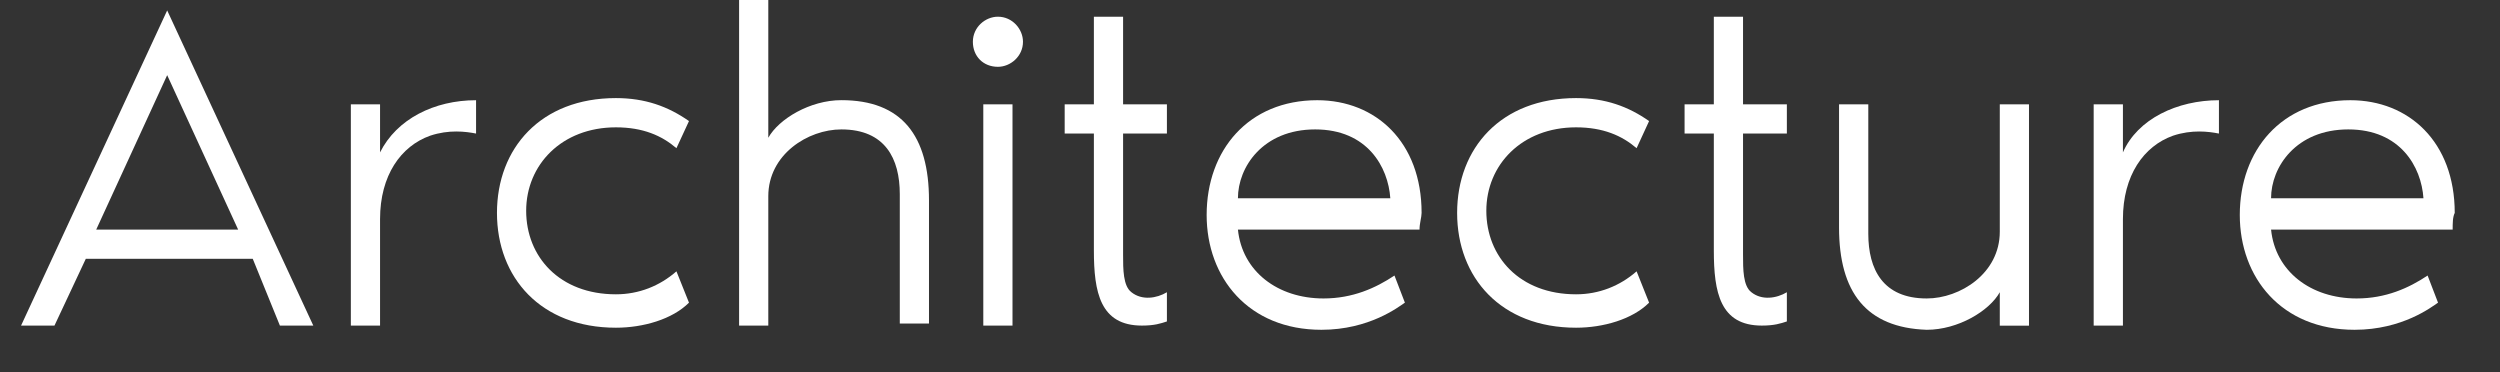
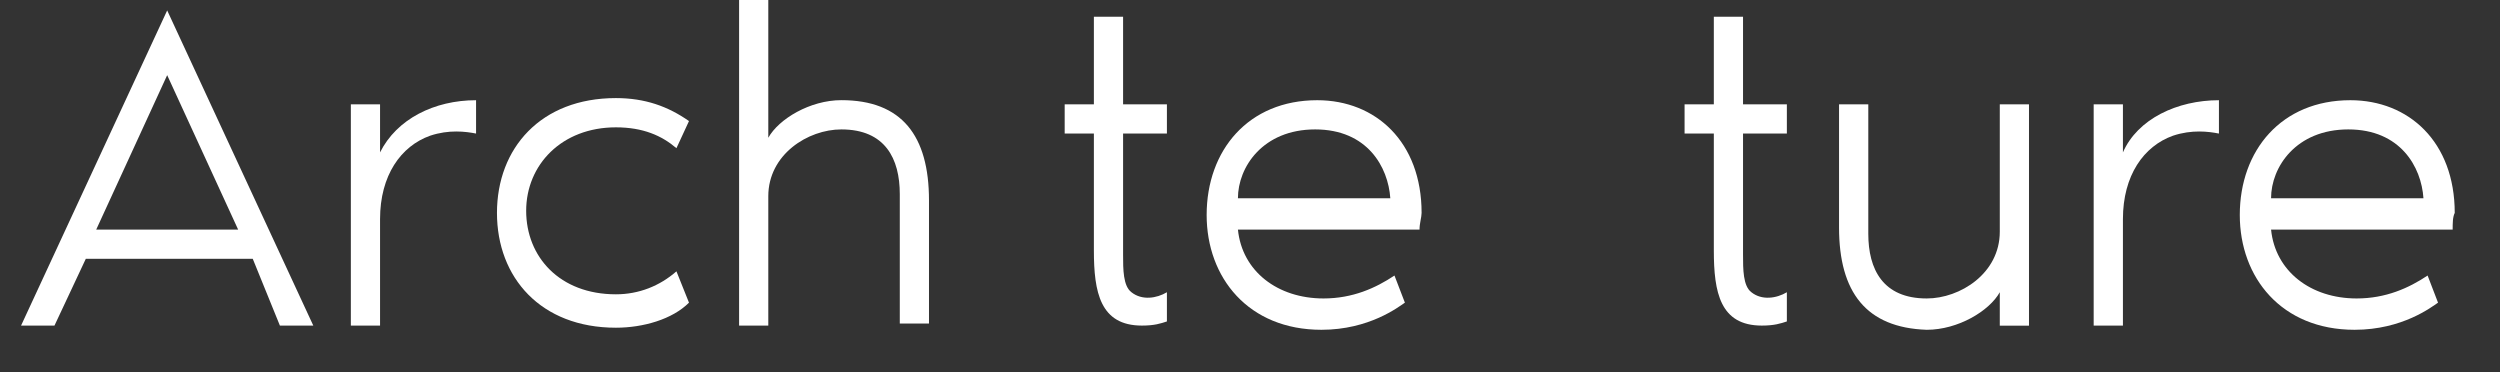
<svg xmlns="http://www.w3.org/2000/svg" width="47" height="7" viewBox="0 0 47 7" fill="none">
  <rect x="0" y="0" width="47" height="7" fill="#333333" stroke="none" />
  <path d="M4.752 4.866H1.613L1.024 6.121H0.396L3.143 0.196L5.89 6.121H5.262L4.752 4.866ZM4.477 4.316L3.143 1.413L1.809 4.316H4.477Z" fill="white" />
  <path d="M8.95 1.884V2.511C8.754 2.472 8.44 2.433 8.087 2.551C7.537 2.747 7.145 3.296 7.145 4.12V6.121H6.596V1.962H7.145V2.865C7.459 2.237 8.165 1.884 8.95 1.884Z" fill="white" />
  <path d="M12.953 5.69C12.639 6.004 12.09 6.161 11.579 6.161C10.167 6.161 9.343 5.219 9.343 4.003C9.343 2.786 10.167 1.844 11.579 1.844C12.129 1.844 12.56 2.001 12.953 2.276L12.717 2.786C12.443 2.551 12.09 2.394 11.579 2.394C10.559 2.394 9.892 3.1 9.892 3.963C9.892 4.827 10.52 5.533 11.579 5.533C12.011 5.533 12.403 5.376 12.717 5.101L12.953 5.69Z" fill="white" />
  <path d="M17.465 3.767V6.082H16.916V3.649C16.916 2.982 16.641 2.433 15.817 2.433C15.189 2.433 14.444 2.904 14.444 3.689V6.121H13.895V0H14.444V2.59C14.64 2.237 15.229 1.883 15.817 1.883C16.955 1.883 17.465 2.551 17.465 3.767Z" fill="white" />
-   <path d="M18.29 0.785C18.29 0.51 18.525 0.314 18.761 0.314C19.035 0.314 19.232 0.549 19.232 0.785C19.232 1.06 18.996 1.256 18.761 1.256C18.486 1.256 18.29 1.06 18.29 0.785ZM18.486 1.962H19.035V6.121H18.486V1.962Z" fill="white" />
  <path d="M20.565 2.511H20.016V1.962H20.565V0.314H21.114V1.962H21.938V2.511H21.114V4.787C21.114 5.062 21.114 5.376 21.271 5.494C21.468 5.651 21.742 5.611 21.938 5.494V6.043C21.821 6.082 21.703 6.121 21.468 6.121C20.683 6.121 20.565 5.494 20.565 4.709V2.511Z" fill="white" />
  <path d="M26.687 4.316H23.273C23.352 5.101 24.019 5.611 24.882 5.611C25.431 5.611 25.863 5.415 26.216 5.18L26.412 5.69C26.295 5.768 25.745 6.2 24.843 6.2C23.469 6.2 22.685 5.219 22.685 4.042C22.685 2.825 23.469 1.884 24.764 1.884C25.863 1.884 26.726 2.668 26.726 4.003C26.726 4.081 26.687 4.199 26.687 4.316ZM26.138 3.728C26.098 3.139 25.706 2.433 24.725 2.433C23.744 2.433 23.273 3.139 23.273 3.728H26.138Z" fill="white" />
-   <path d="M31.003 5.69C30.689 6.004 30.14 6.161 29.63 6.161C28.218 6.161 27.394 5.219 27.394 4.003C27.394 2.786 28.218 1.844 29.63 1.844C30.18 1.844 30.611 2.001 31.003 2.276L30.768 2.786C30.494 2.551 30.14 2.394 29.63 2.394C28.61 2.394 27.943 3.1 27.943 3.963C27.943 4.827 28.571 5.533 29.63 5.533C30.061 5.533 30.454 5.376 30.768 5.101L31.003 5.69Z" fill="white" />
  <path d="M32.22 2.511H31.67V1.962H32.22V0.314H32.769V1.962H33.593V2.511H32.769V4.787C32.769 5.062 32.769 5.376 32.926 5.494C33.122 5.651 33.397 5.611 33.593 5.494V6.043C33.475 6.082 33.357 6.121 33.122 6.121C32.337 6.121 32.22 5.494 32.22 4.709V2.511Z" fill="white" />
  <path d="M34.574 4.277V1.962H35.124V4.395C35.124 5.062 35.398 5.611 36.222 5.611C36.85 5.611 37.596 5.141 37.596 4.356V1.962H38.145V6.122H37.596V5.494C37.399 5.847 36.811 6.2 36.222 6.2C35.084 6.161 34.574 5.494 34.574 4.277Z" fill="white" />
  <path d="M41.716 1.884V2.511C41.52 2.472 41.206 2.433 40.853 2.551C40.303 2.747 39.911 3.296 39.911 4.12V6.121H39.361V1.962H39.911V2.865C40.185 2.237 40.931 1.884 41.716 1.884Z" fill="white" />
  <path d="M46.11 4.316H42.696C42.775 5.101 43.442 5.611 44.305 5.611C44.854 5.611 45.286 5.415 45.639 5.18L45.835 5.69C45.718 5.768 45.168 6.2 44.266 6.2C42.892 6.2 42.108 5.219 42.108 4.042C42.108 2.825 42.892 1.884 44.187 1.884C45.286 1.884 46.149 2.668 46.149 4.003C46.11 4.081 46.11 4.199 46.11 4.316ZM45.561 3.728C45.522 3.139 45.129 2.433 44.148 2.433C43.167 2.433 42.696 3.139 42.696 3.728H45.561Z" fill="white" />
</svg>